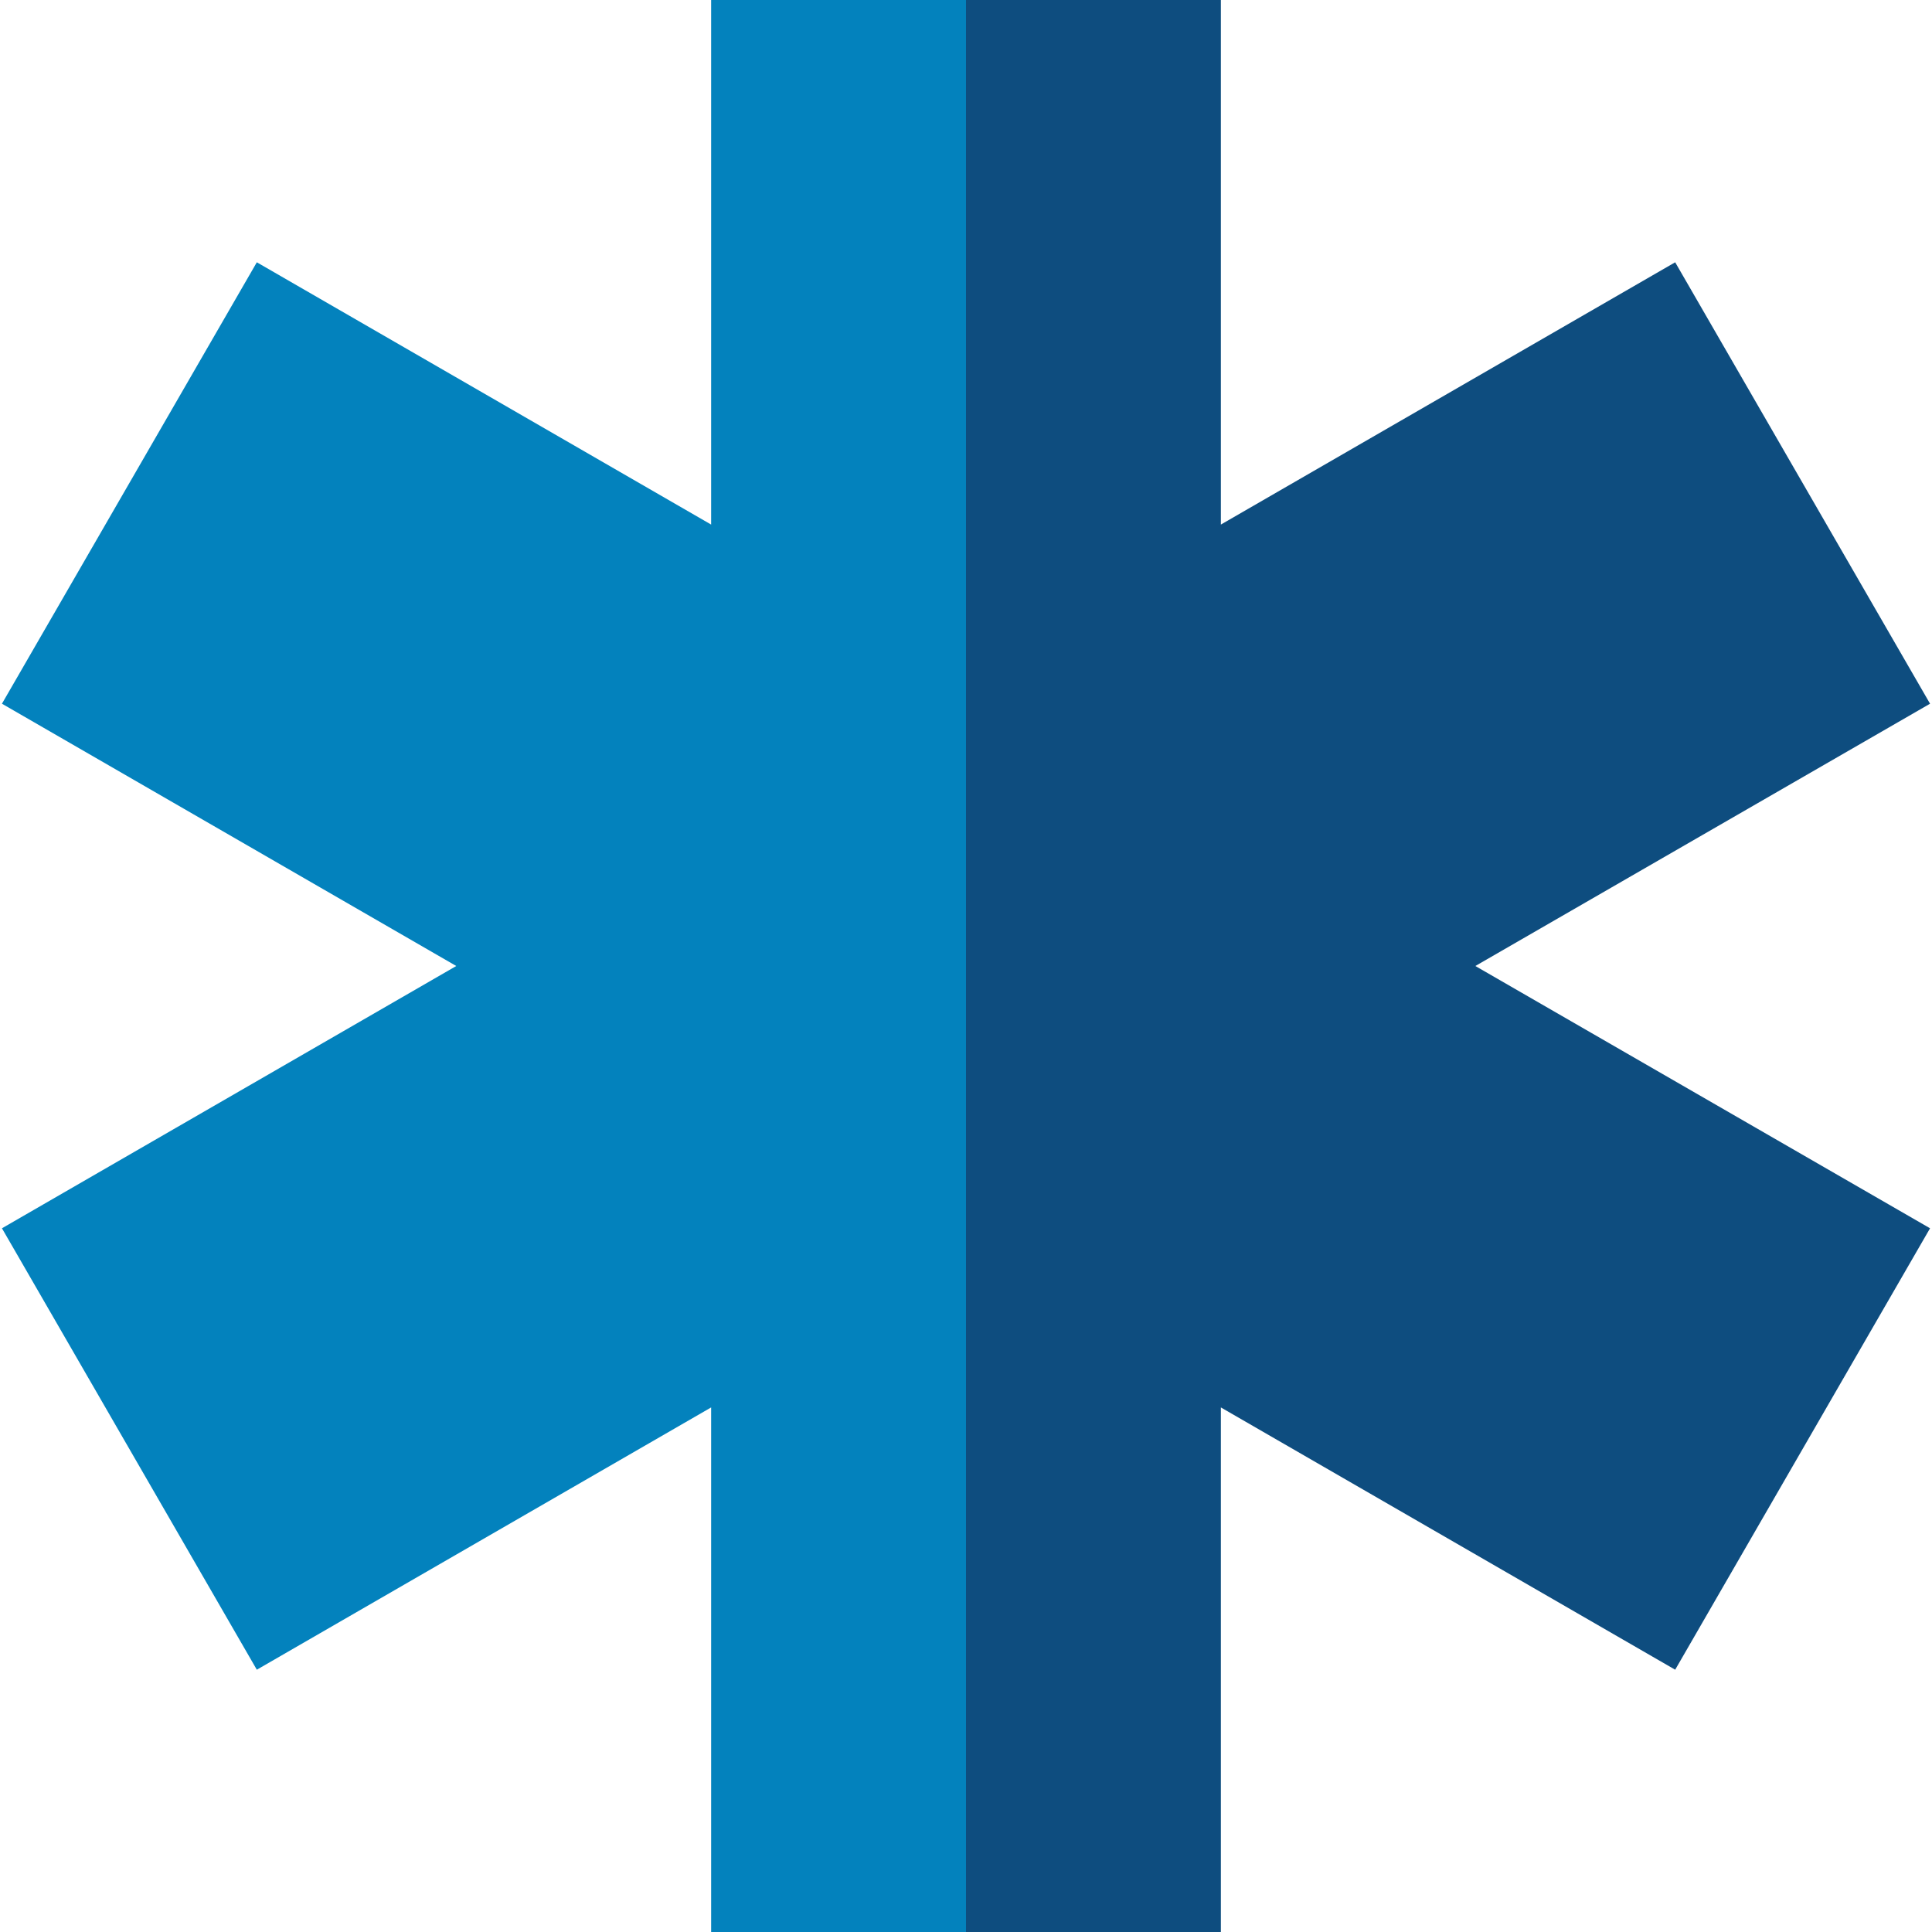
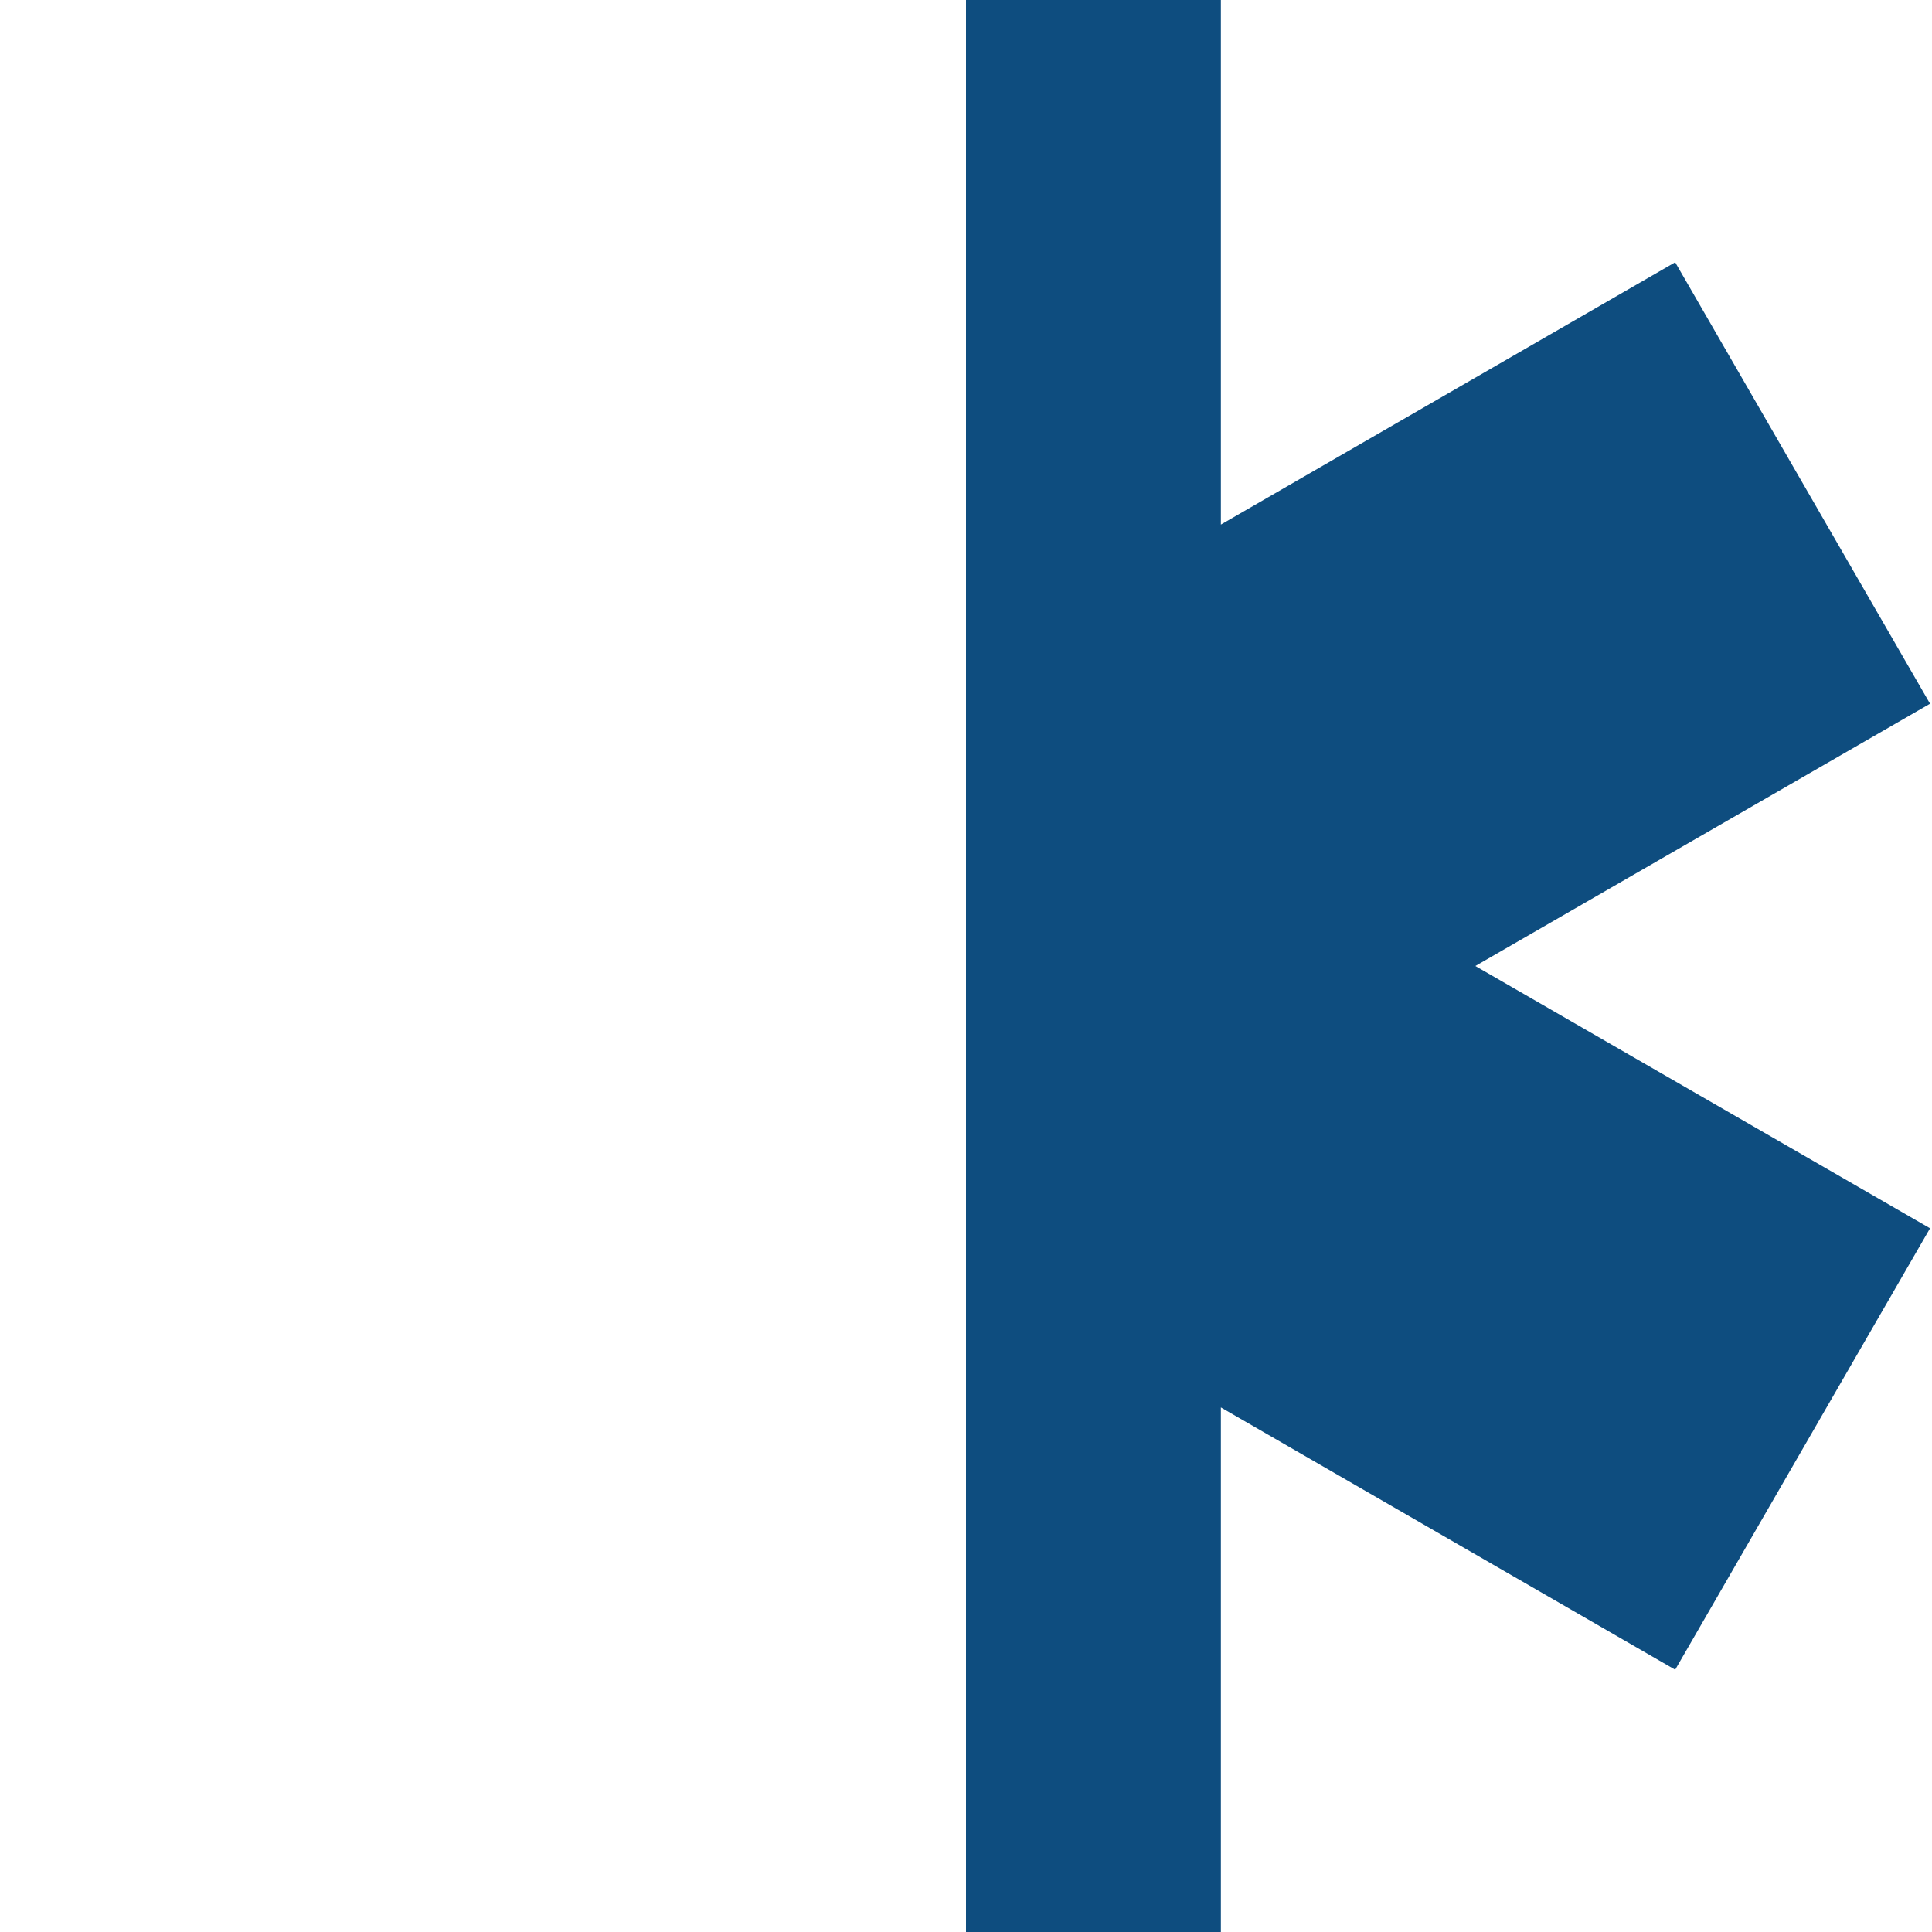
<svg xmlns="http://www.w3.org/2000/svg" version="1.1" id="Layer_1" x="0px" y="0px" viewBox="0 0 495 495" style="enable-background:new 0 0 495 495;" xml:space="preserve">
  <style type="text/css">
	.st0{fill:#0E4D7F;}
	.st1{fill:#0382BD;}
</style>
  <polygon class="st0" points="494.5,180.3 429.2,67.2 312.8,134.4 312.8,0 247.5,0 247.5,495 312.8,495 312.8,360.6 429.2,427.8   494.5,314.7 378,247.5 " />
-   <polygon class="st1" points="182.2,0 182.2,134.4 65.8,67.2 0.5,180.3 116.9,247.5 0.5,314.7 65.8,427.8 182.2,360.6 182.2,495   247.5,495 247.5,0 " />
</svg>